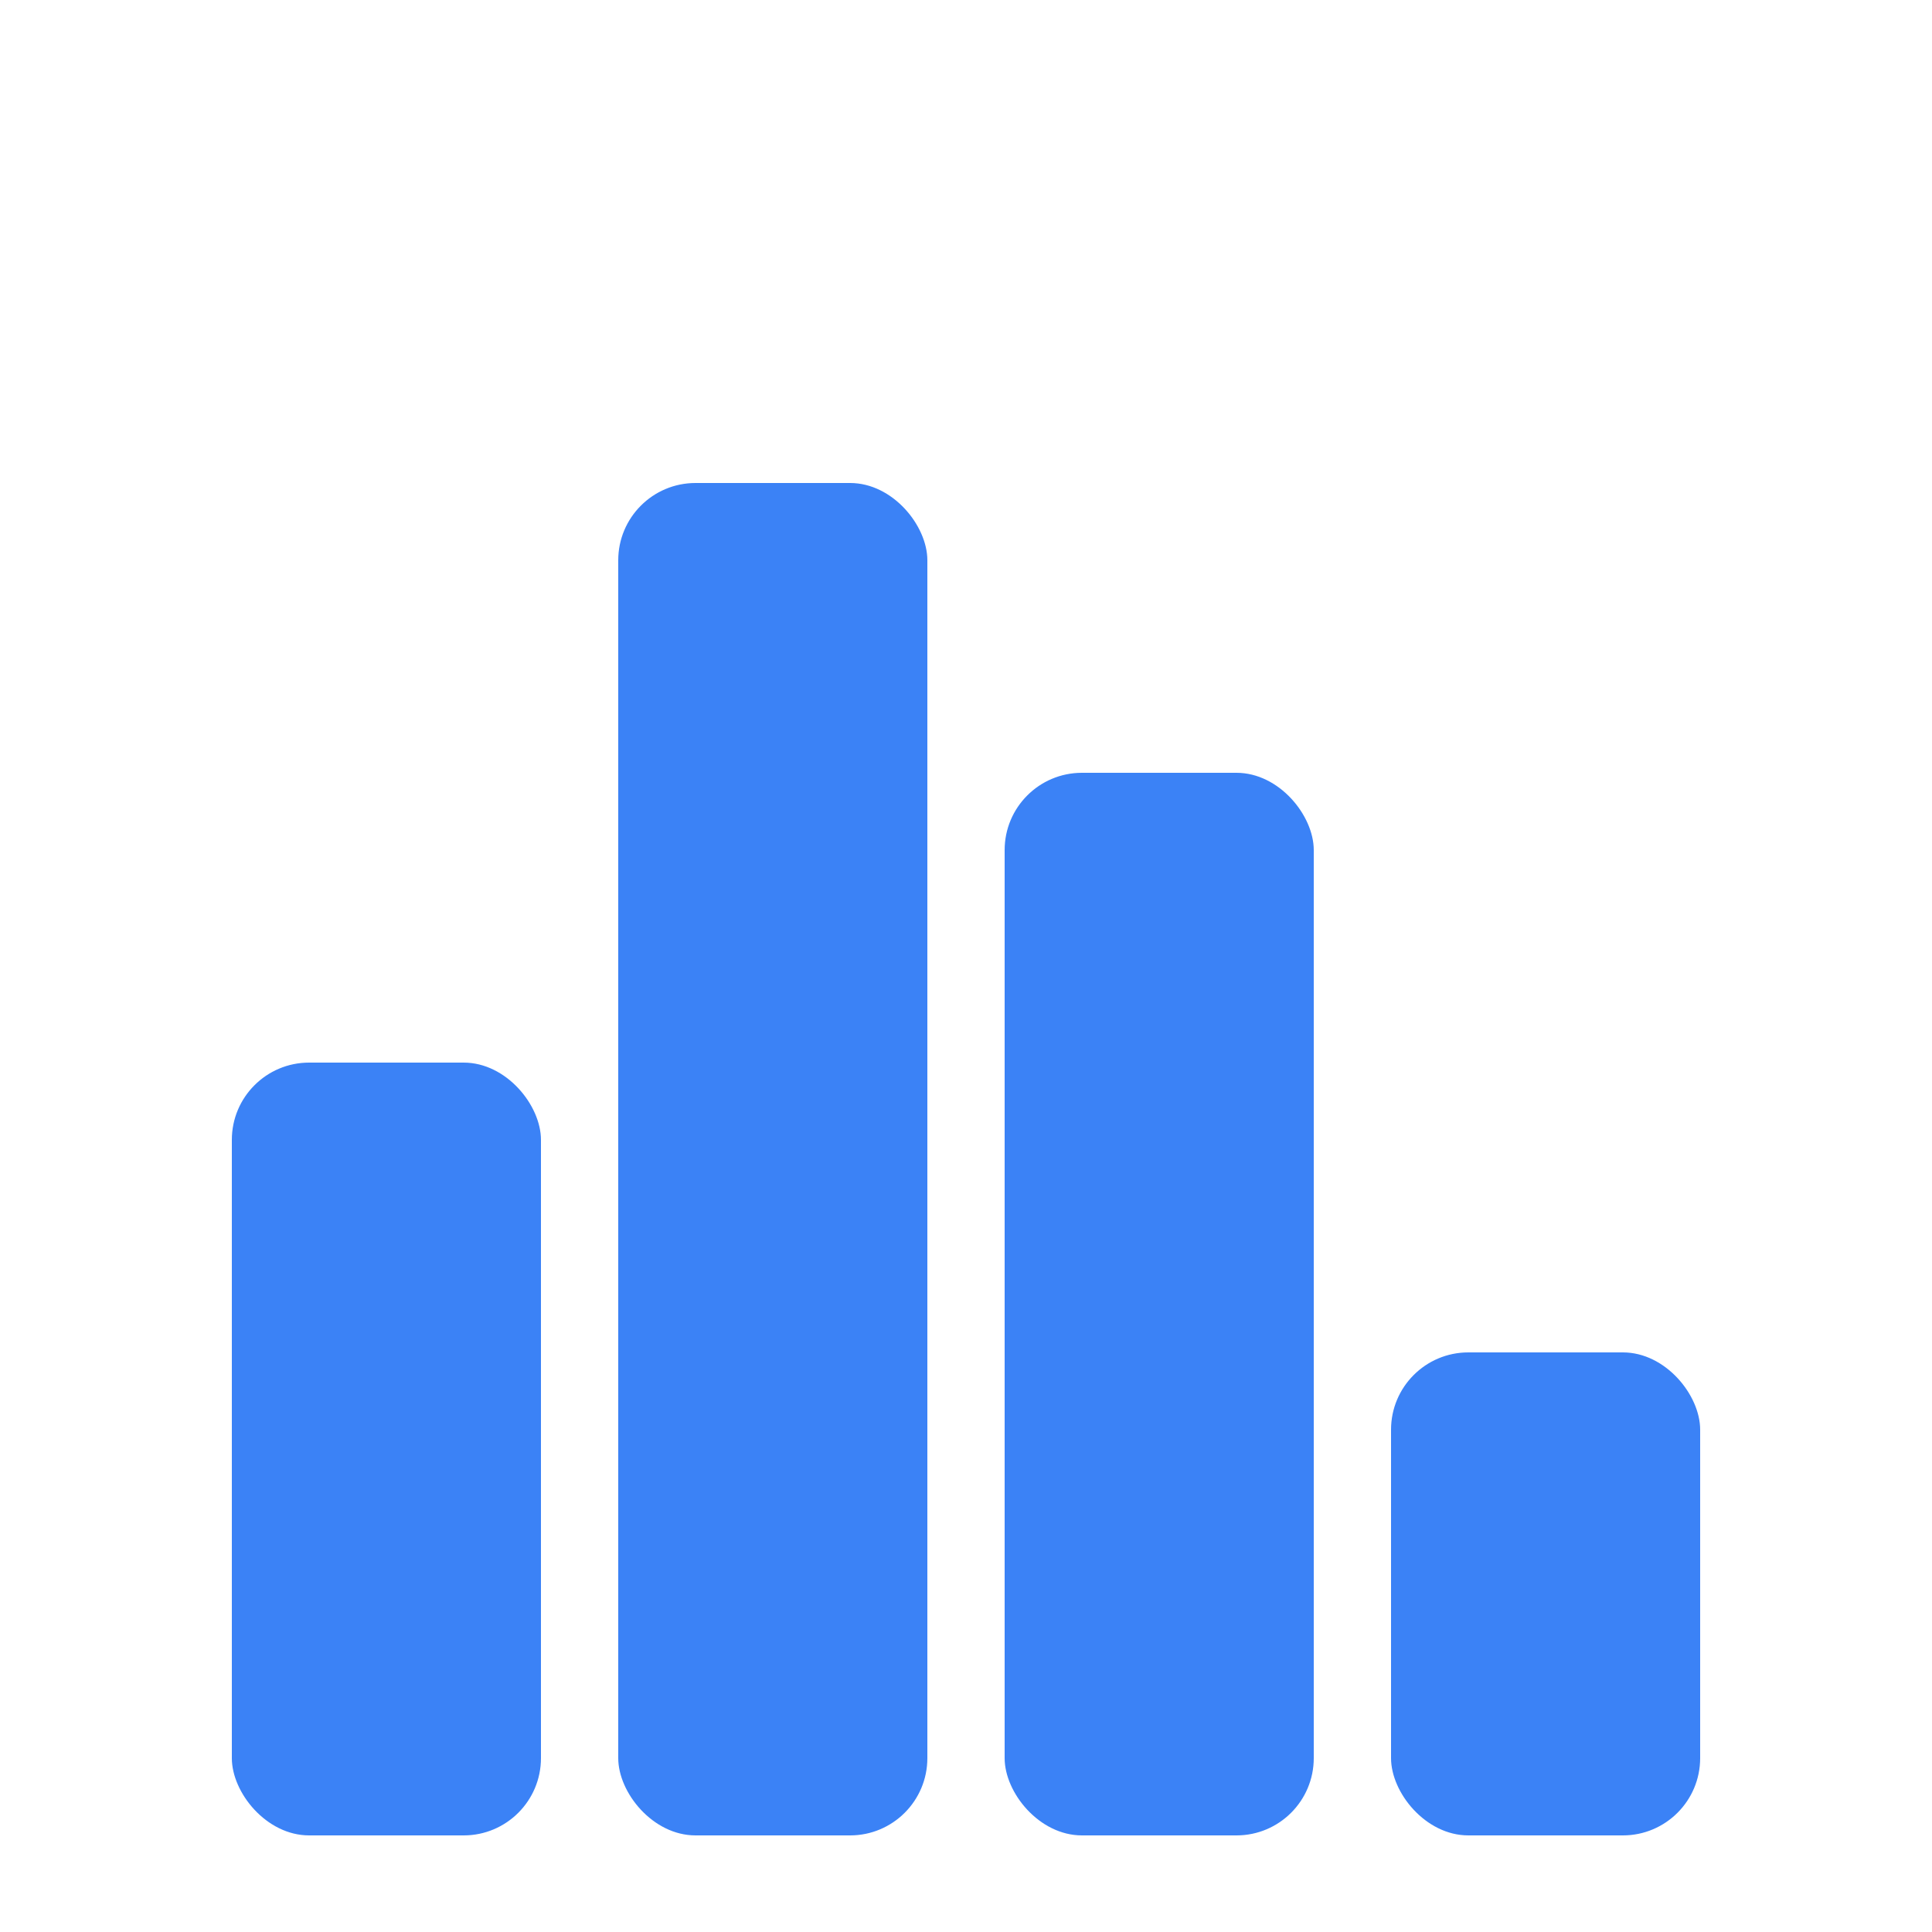
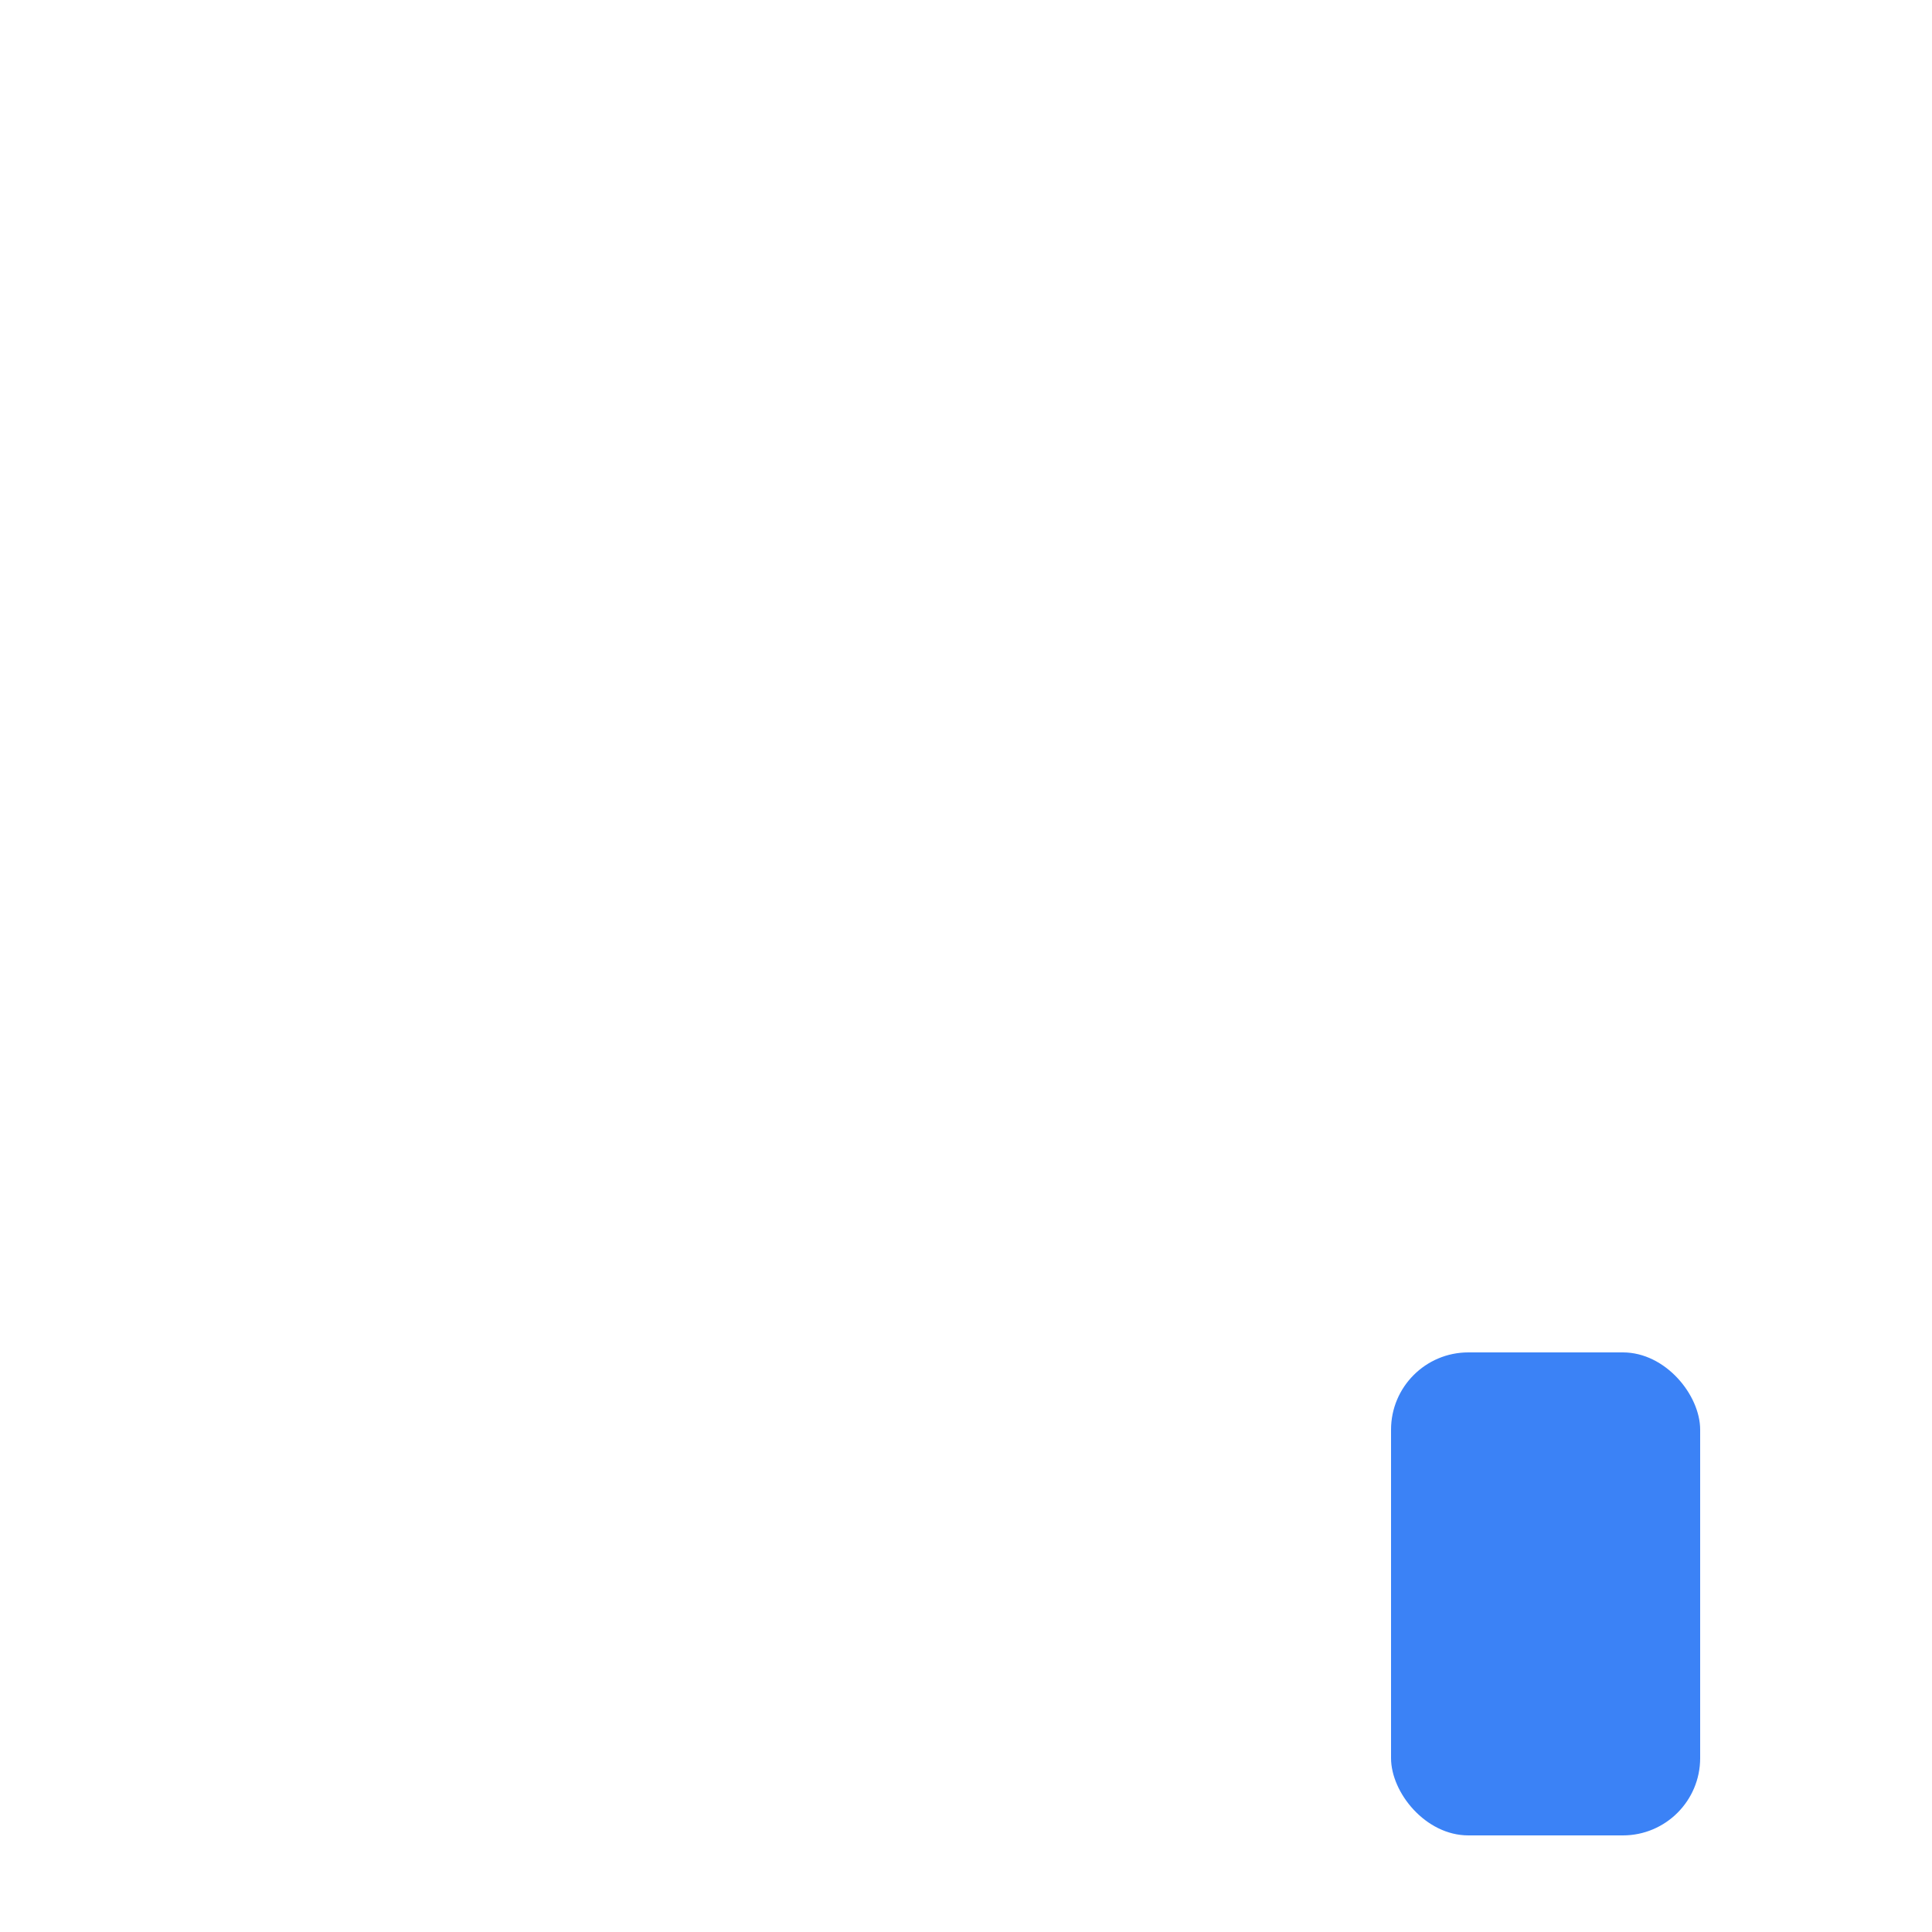
<svg xmlns="http://www.w3.org/2000/svg" viewBox="0 0 100 100" width="100" height="100">
  <title>SortPedia Favicon</title>
  <defs>
    <style>
      .bar {
        fill: #3b82f6;
      }
    </style>
  </defs>
  <g transform="translate(0, 5)">
-     <rect class="bar" x="12" y="50" width="16" height="40" rx="4" ry="4" />
-     <rect class="bar" x="32" y="20" width="16" height="70" rx="4" ry="4" />
-     <rect class="bar" x="52" y="35" width="16" height="55" rx="4" ry="4" />
    <rect class="bar" x="72" y="65" width="16" height="25" rx="4" ry="4" />
  </g>
</svg>